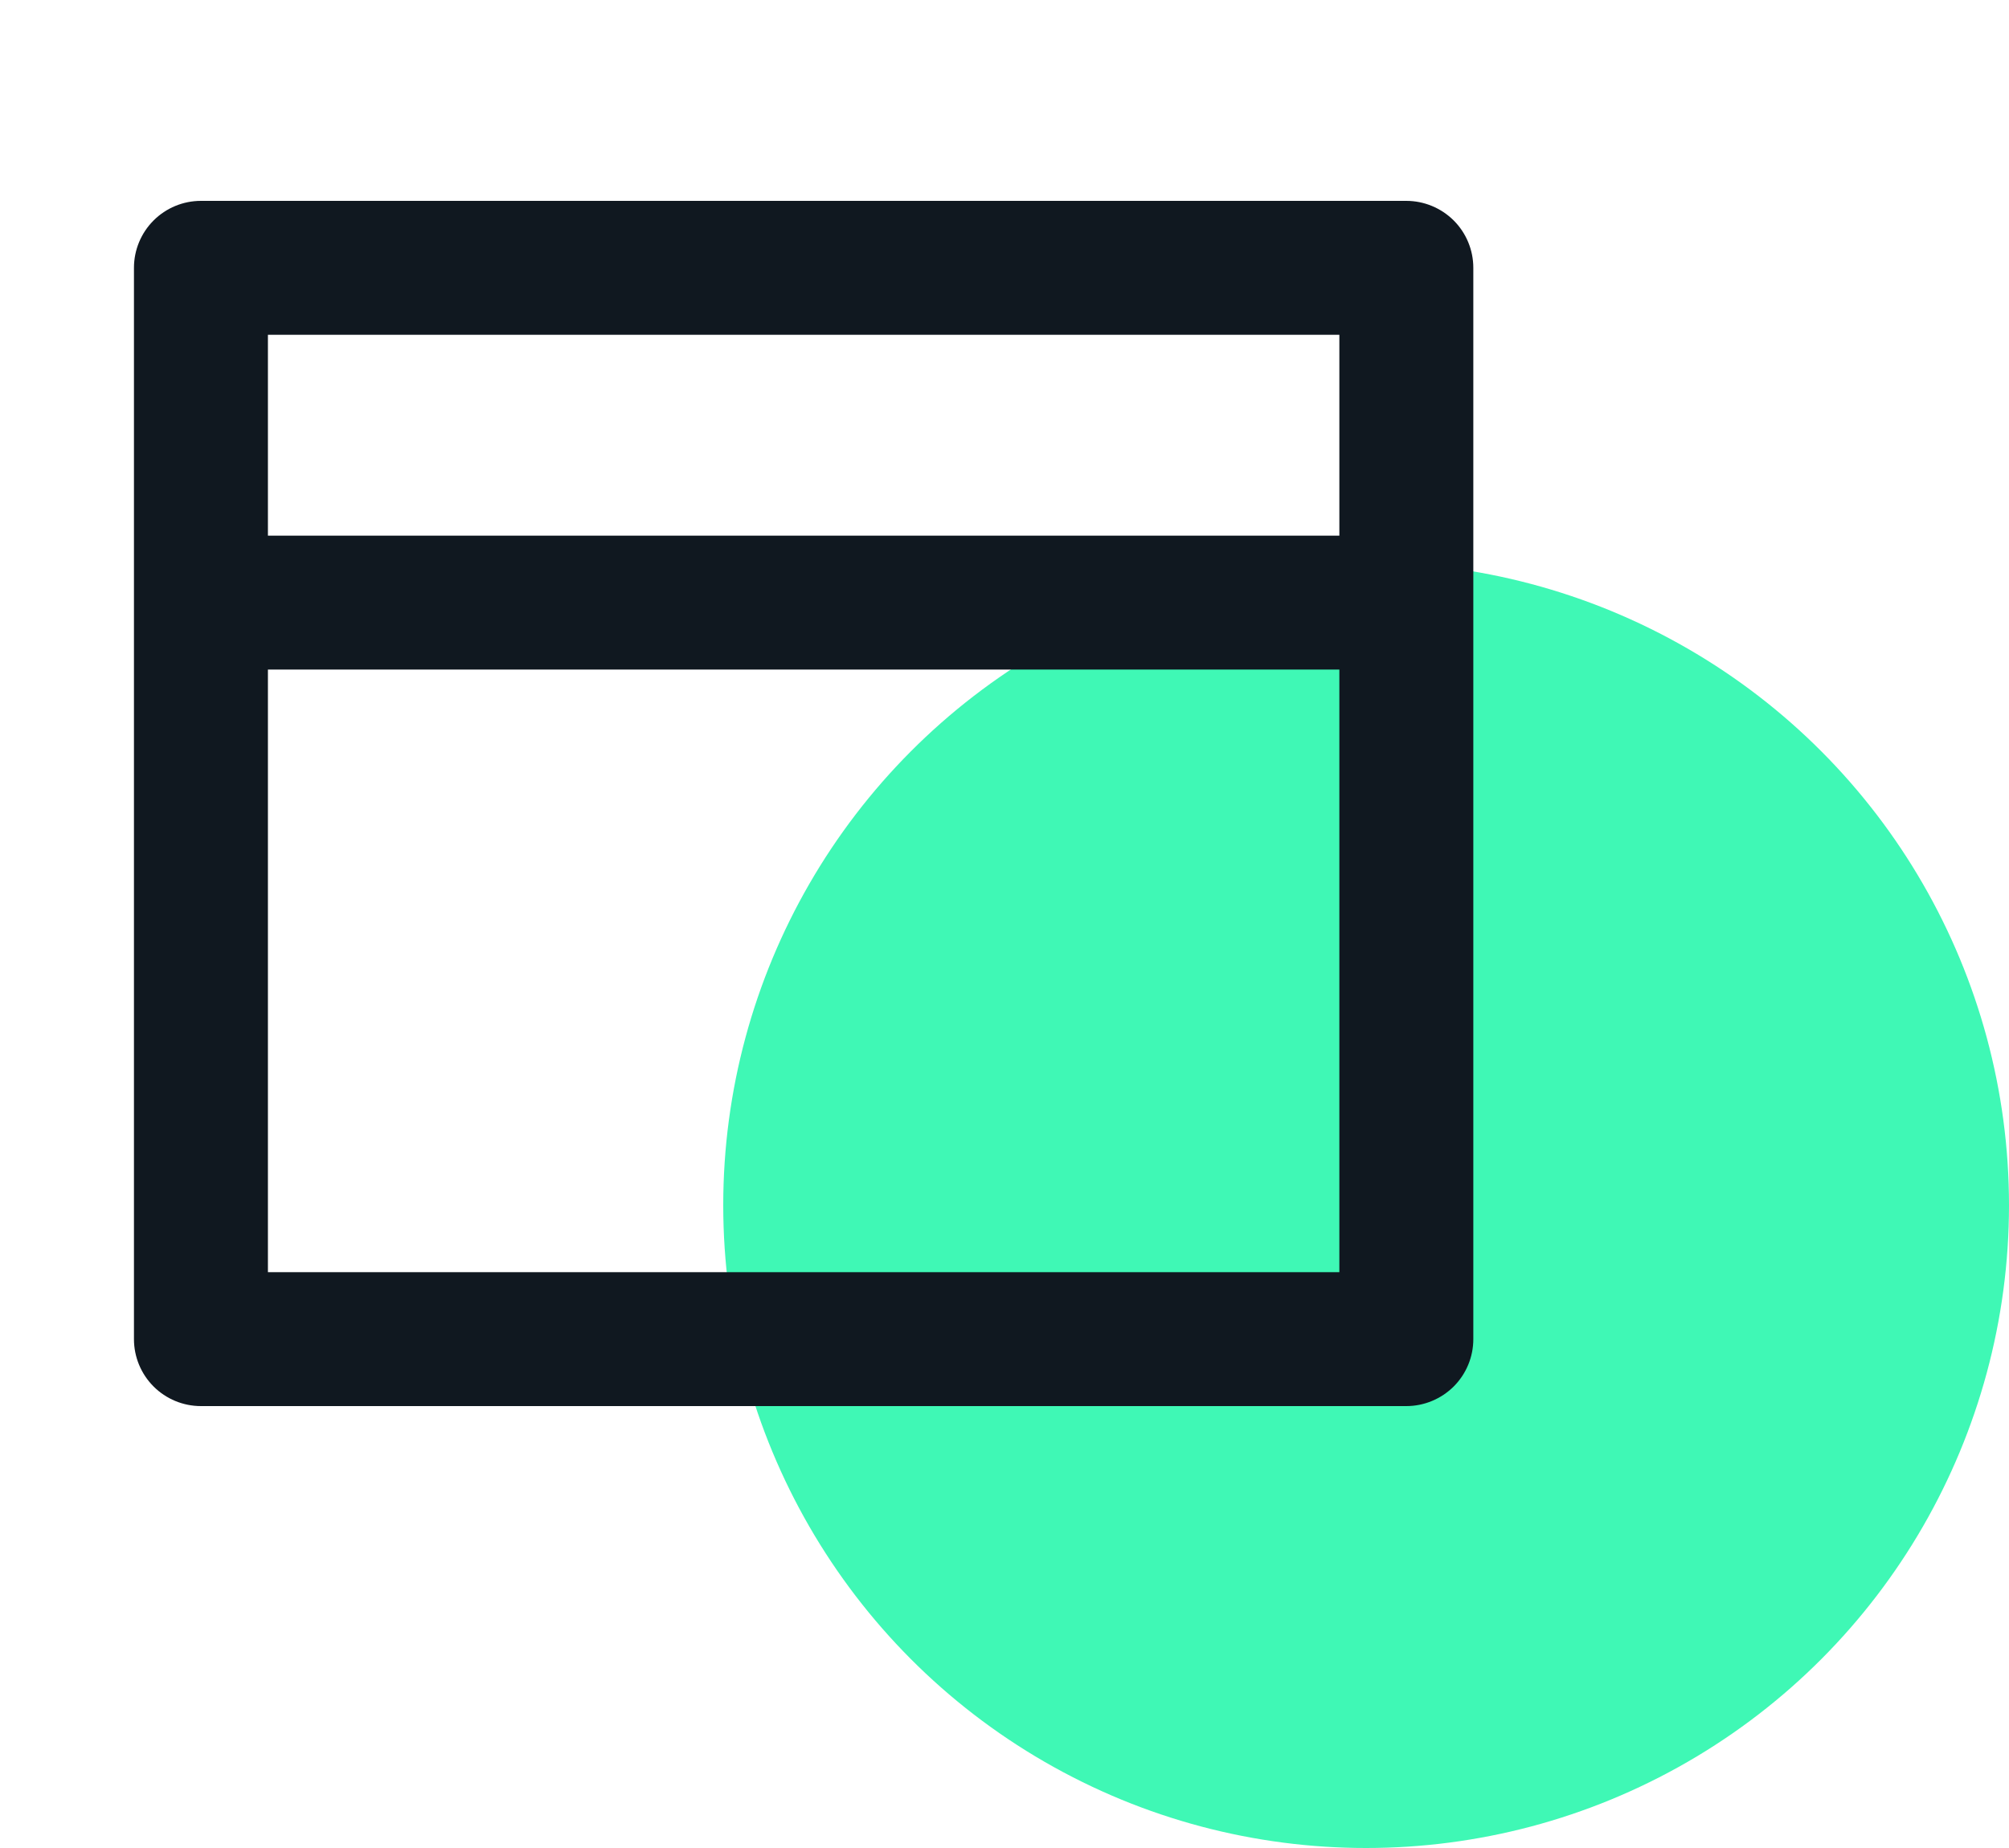
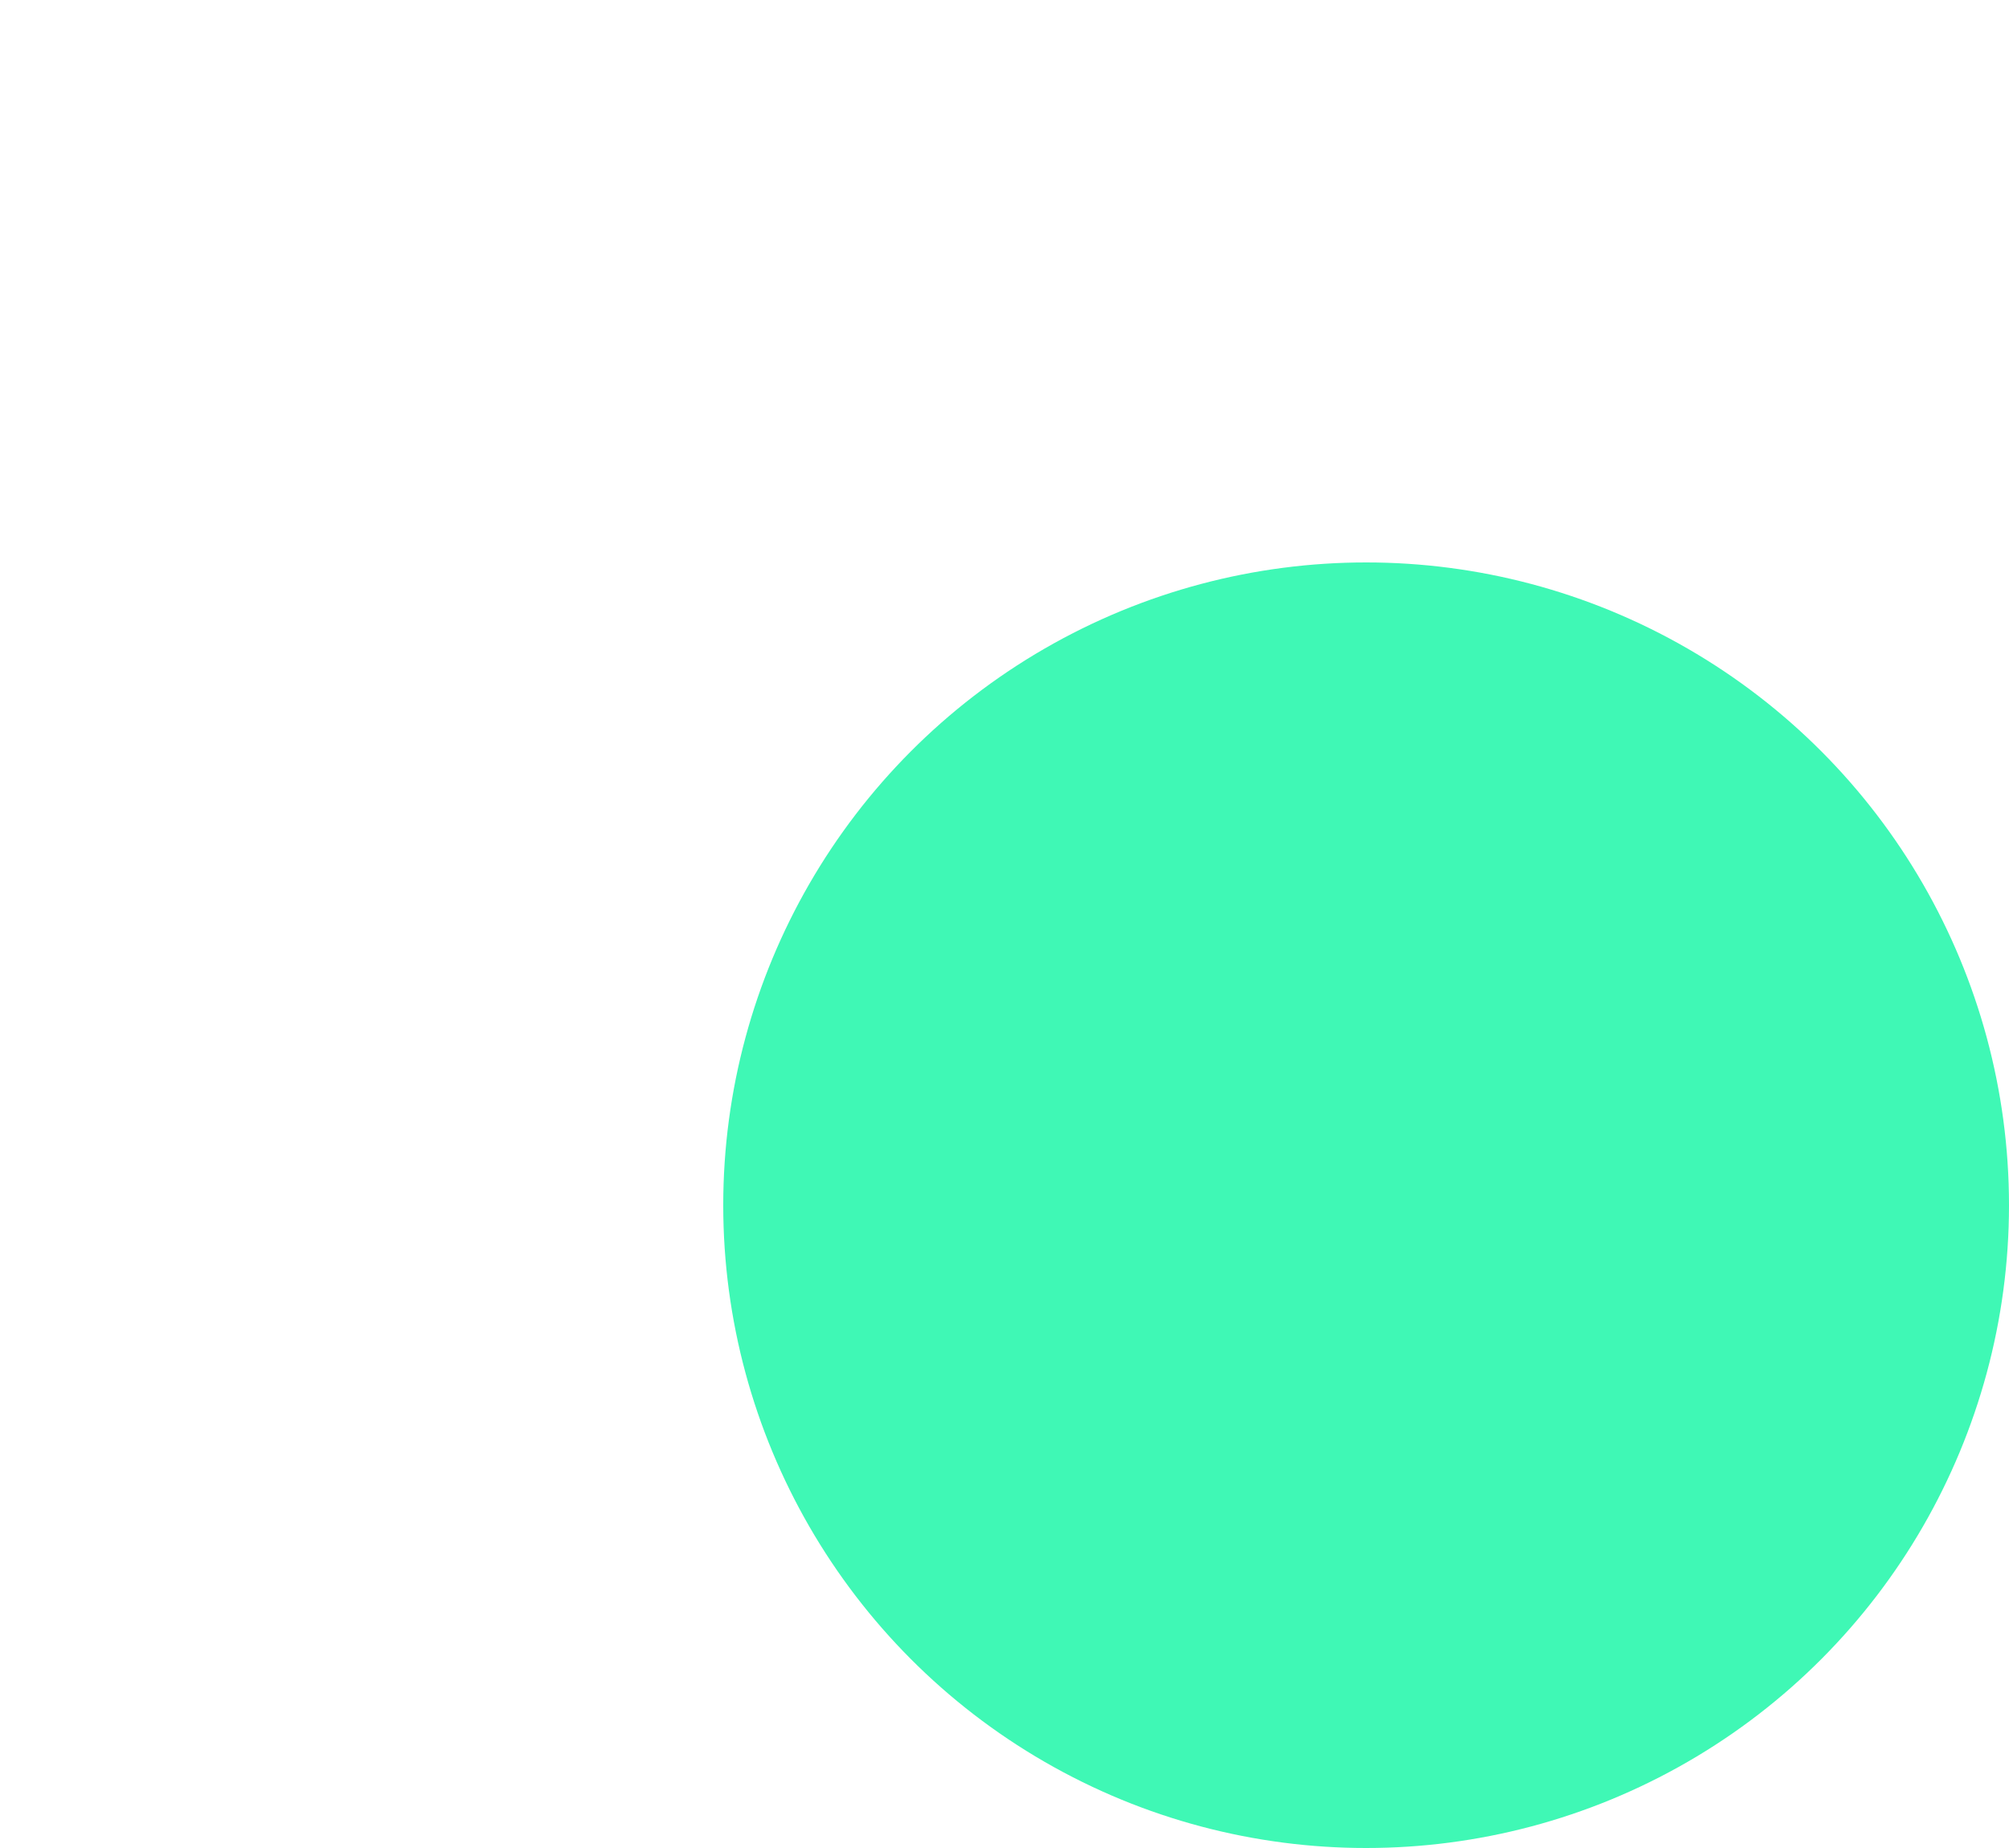
<svg xmlns="http://www.w3.org/2000/svg" width="25" height="23" viewBox="0 0 25 23" fill="none">
  <circle cx="17" cy="15" r="8" fill="#3FF8B5" />
  <g clip-path="url(#clip0_4830_6212)">
    <path d="M17.5 2.5C17.721 2.5 17.933 2.588 18.09 2.744C18.246 2.9 18.334 3.112 18.334 3.333V16.667C18.334 16.888 18.246 17.1 18.09 17.256C17.933 17.412 17.721 17.5 17.5 17.5H2.5C2.279 17.5 2.067 17.412 1.911 17.256C1.755 17.1 1.667 16.888 1.667 16.667V3.333C1.667 3.112 1.755 2.9 1.911 2.744C2.067 2.588 2.279 2.5 2.5 2.5H17.5ZM3.334 8.333V15.833H16.667V8.333H3.334ZM3.334 6.667H16.667V4.167H3.334V6.667Z" fill="#101820" />
  </g>
  <defs>
    <clipPath id="clip0_4830_6212">
-       <rect width="20" height="20" fill="white" />
-     </clipPath>
+       </clipPath>
  </defs>
</svg>